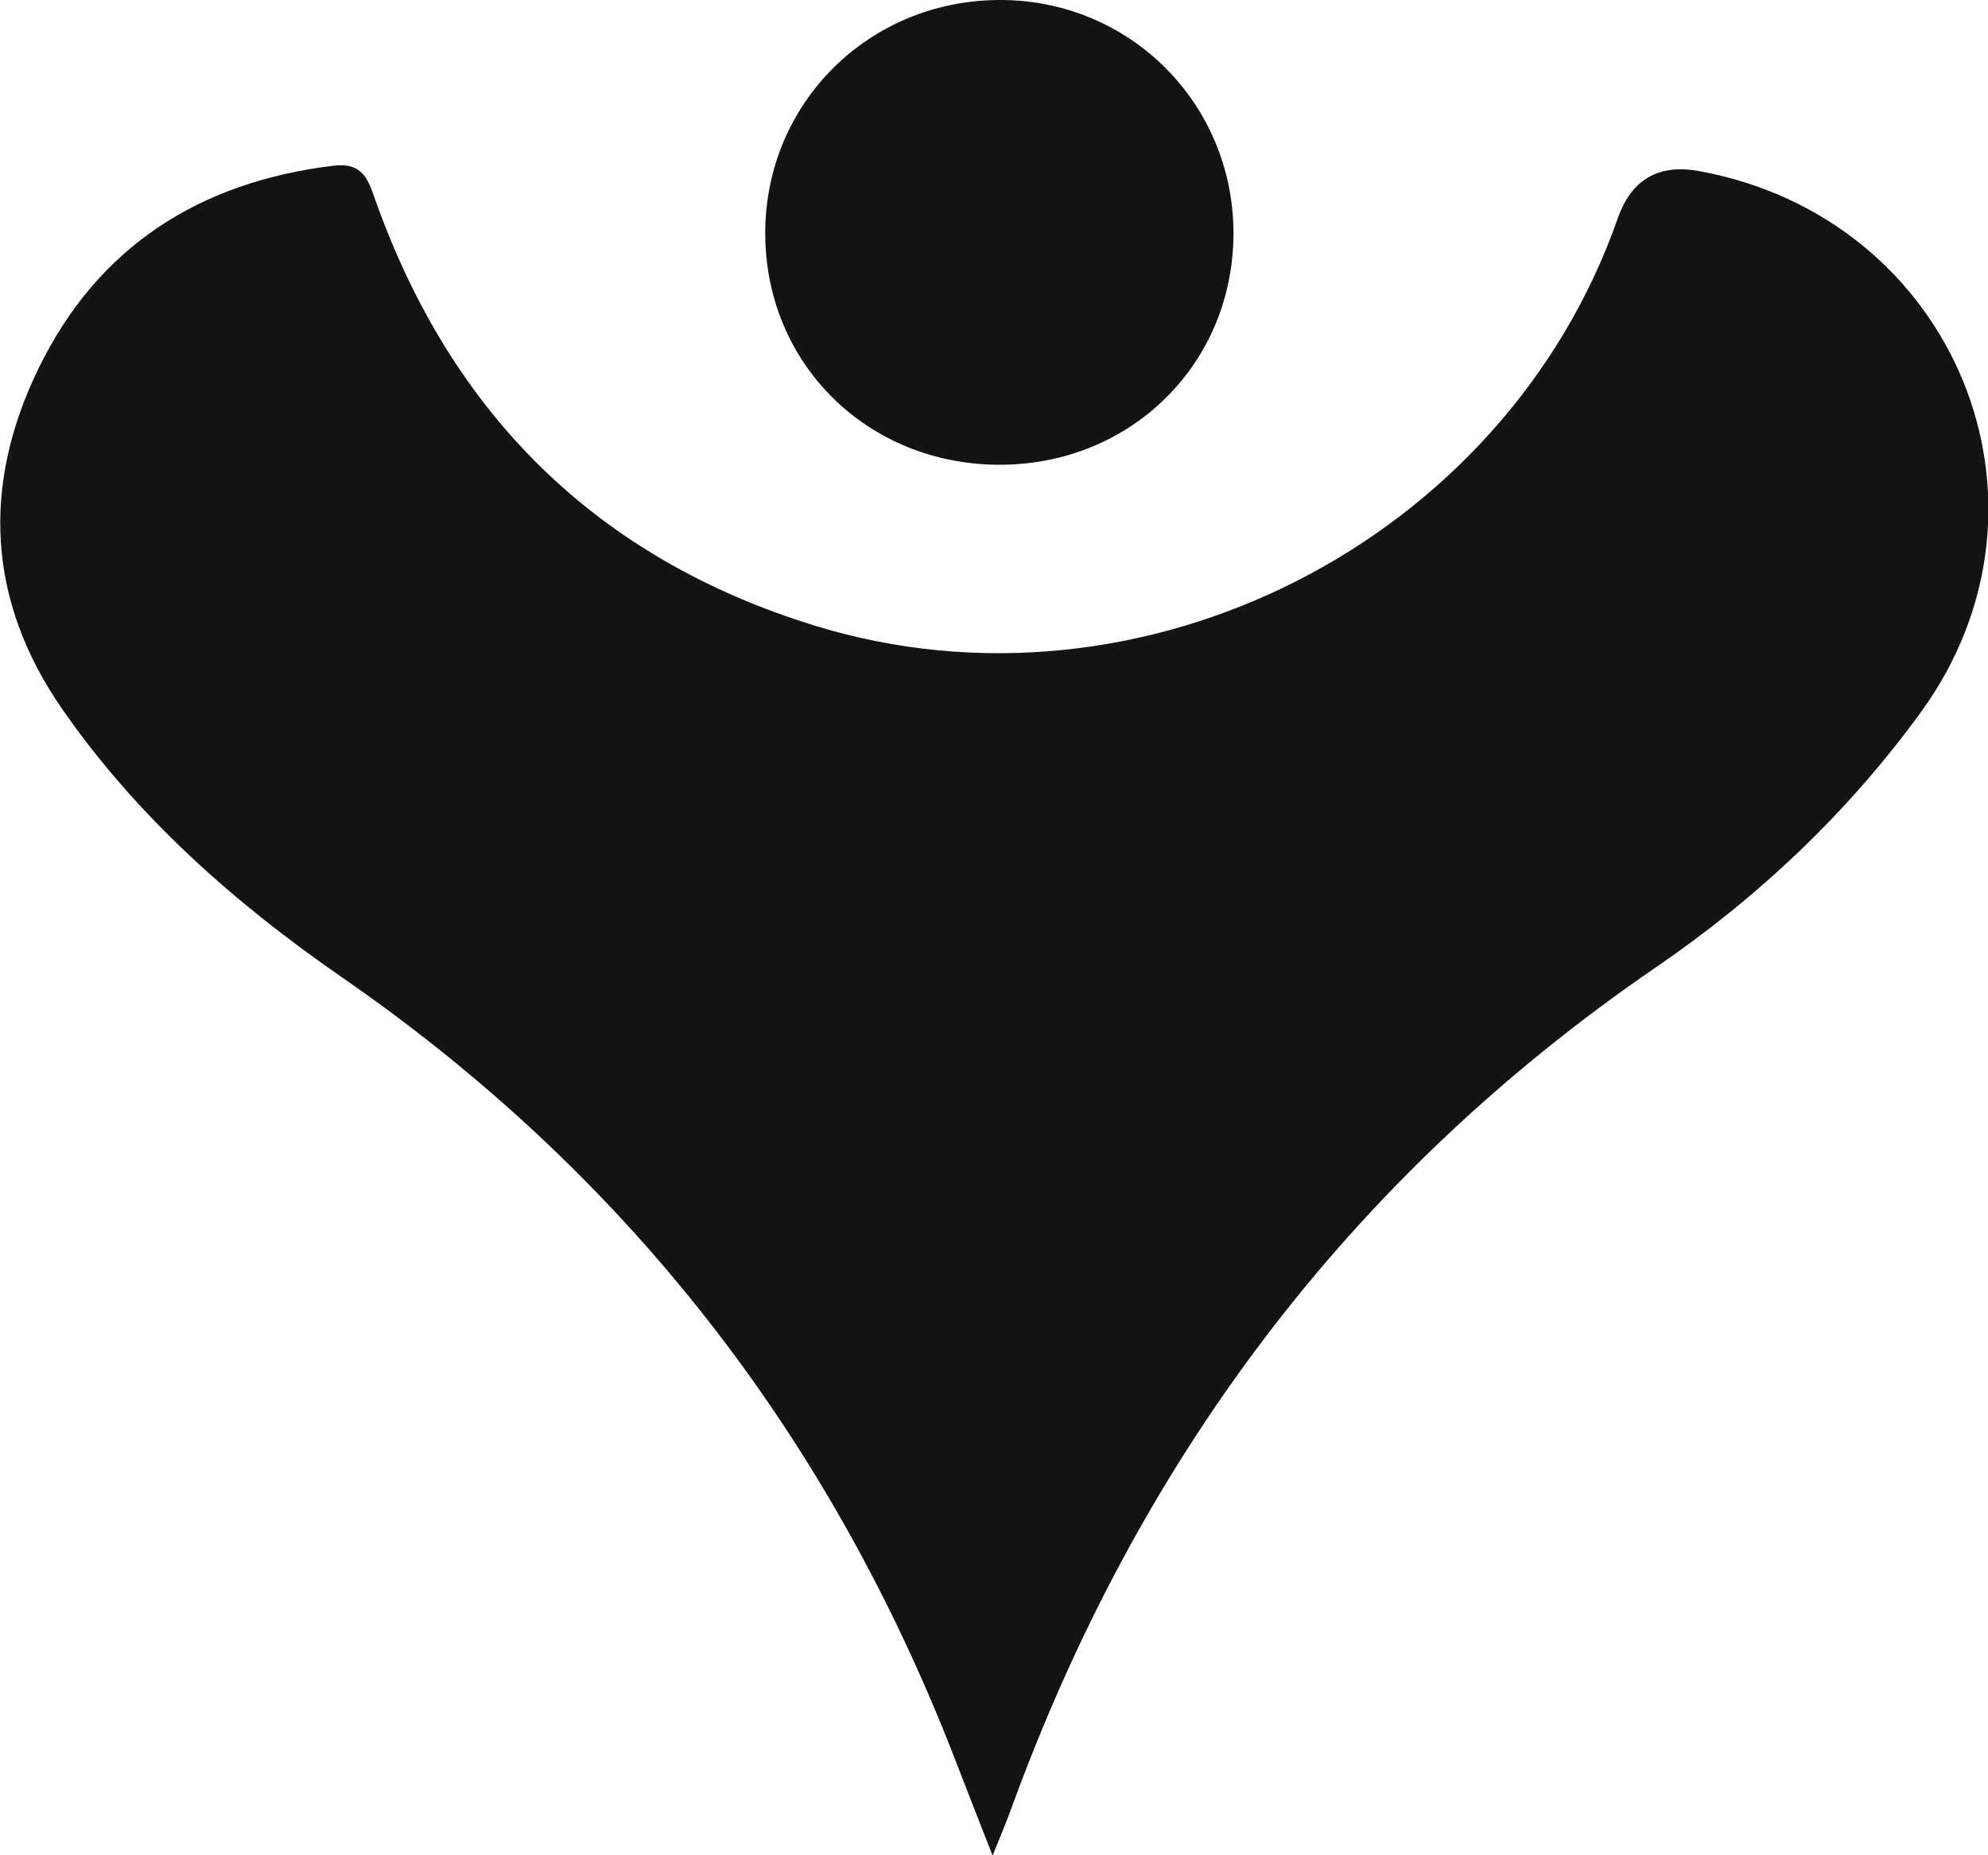
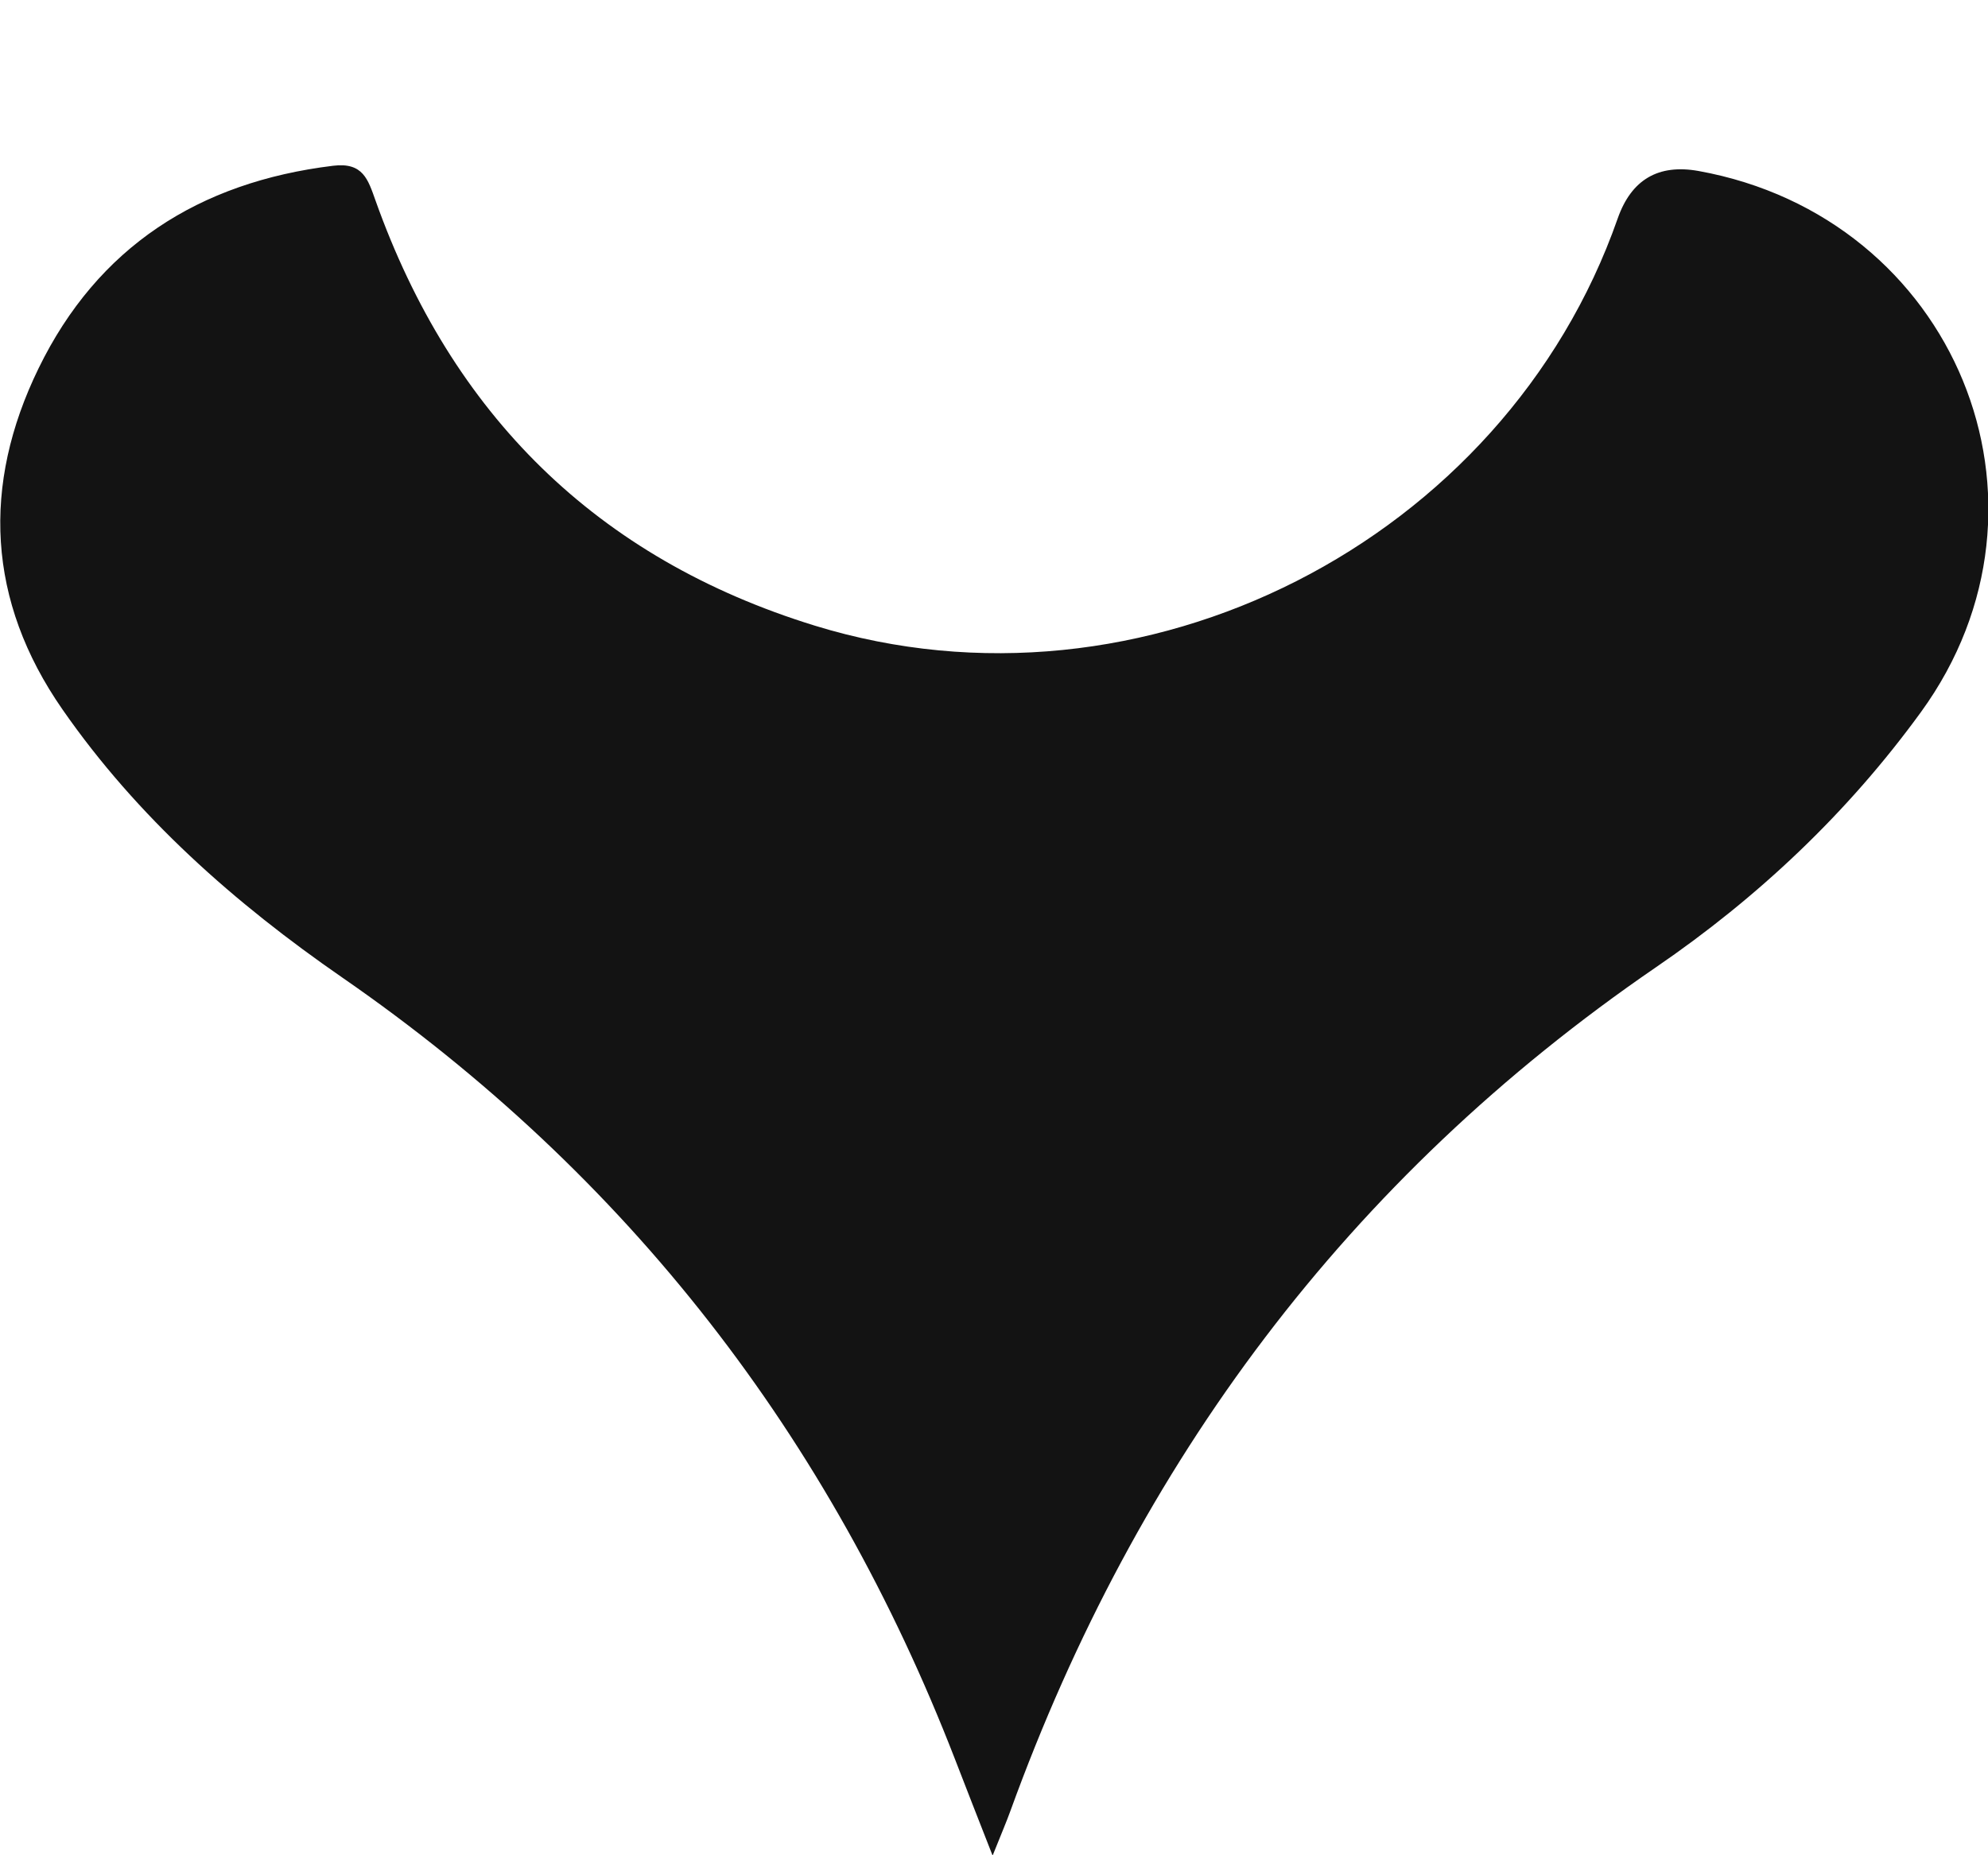
<svg xmlns="http://www.w3.org/2000/svg" width="60" height="56" viewBox="0 0 60 56" fill="none">
  <g clip-path="url(#clip0_590_2709)">
    <path d="M29.954 56C29.5 54.84 29.157 53.968 28.819 53.091C25.057 43.386 18.962 35.474 10.331 29.507C7.08 27.259 4.144 24.666 1.884 21.412C-0.391 18.139 -0.555 14.645 1.164 11.118C2.946 7.461 5.994 5.497 10.056 5.003C10.959 4.893 11.108 5.42 11.335 6.057C13.625 12.489 17.996 16.855 24.598 18.887C34.475 21.925 45.409 16.347 48.824 6.594C49.236 5.421 50.049 4.944 51.263 5.161C59.005 6.56 62.56 15.187 57.976 21.494C55.769 24.532 53.069 27.082 49.973 29.2C40.666 35.579 34.31 44.153 30.5 54.648C30.379 54.984 30.239 55.309 29.964 55.995L29.954 56Z" fill="#131313" />
-     <path d="M30.191 14.028C26.177 14.037 23.076 10.965 23.096 7.002C23.115 3.106 26.211 0.029 30.133 0C34.084 -0.029 37.237 3.12 37.228 7.064C37.213 10.98 34.142 14.018 30.191 14.028Z" fill="#131313" />
  </g>
  <defs>
    <clipPath id="clip0_590_2709">
      <rect width="60" height="56" rx="6" fill="white" />
    </clipPath>
  </defs>
</svg>